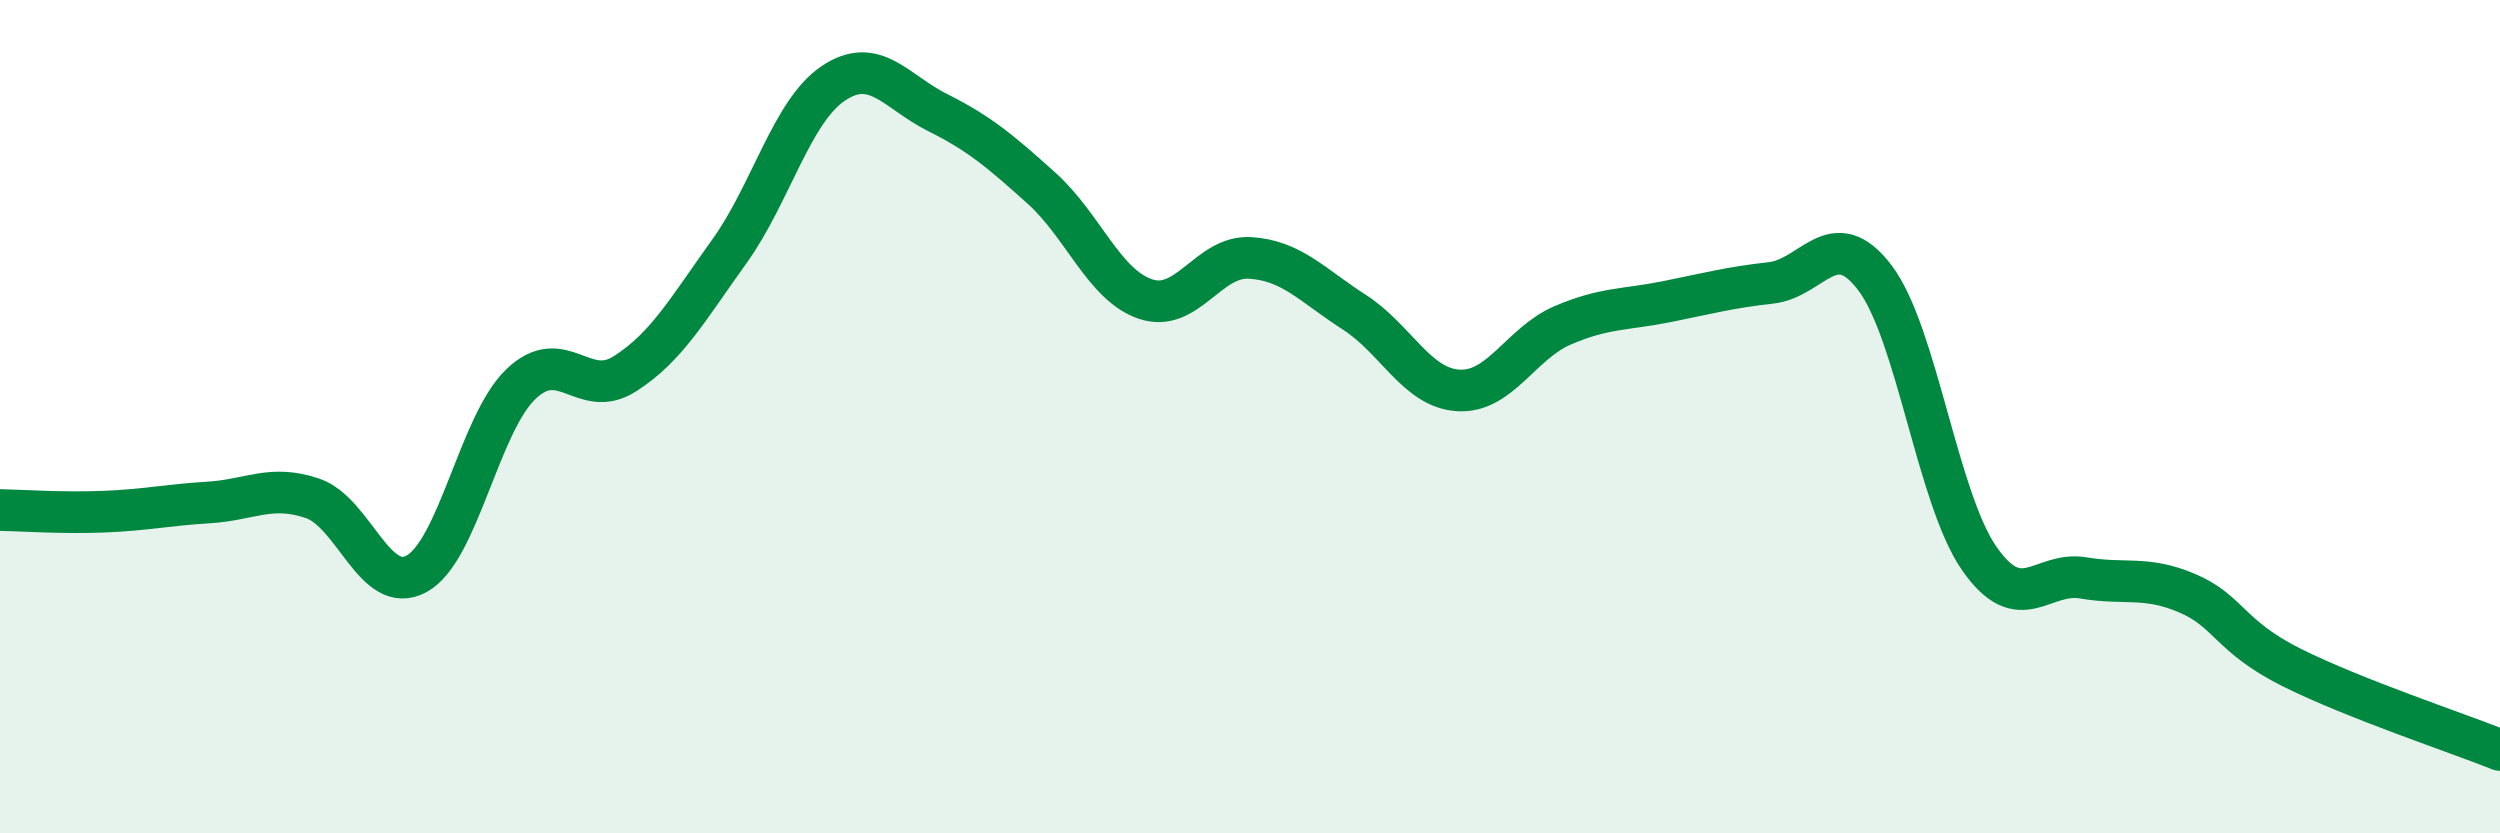
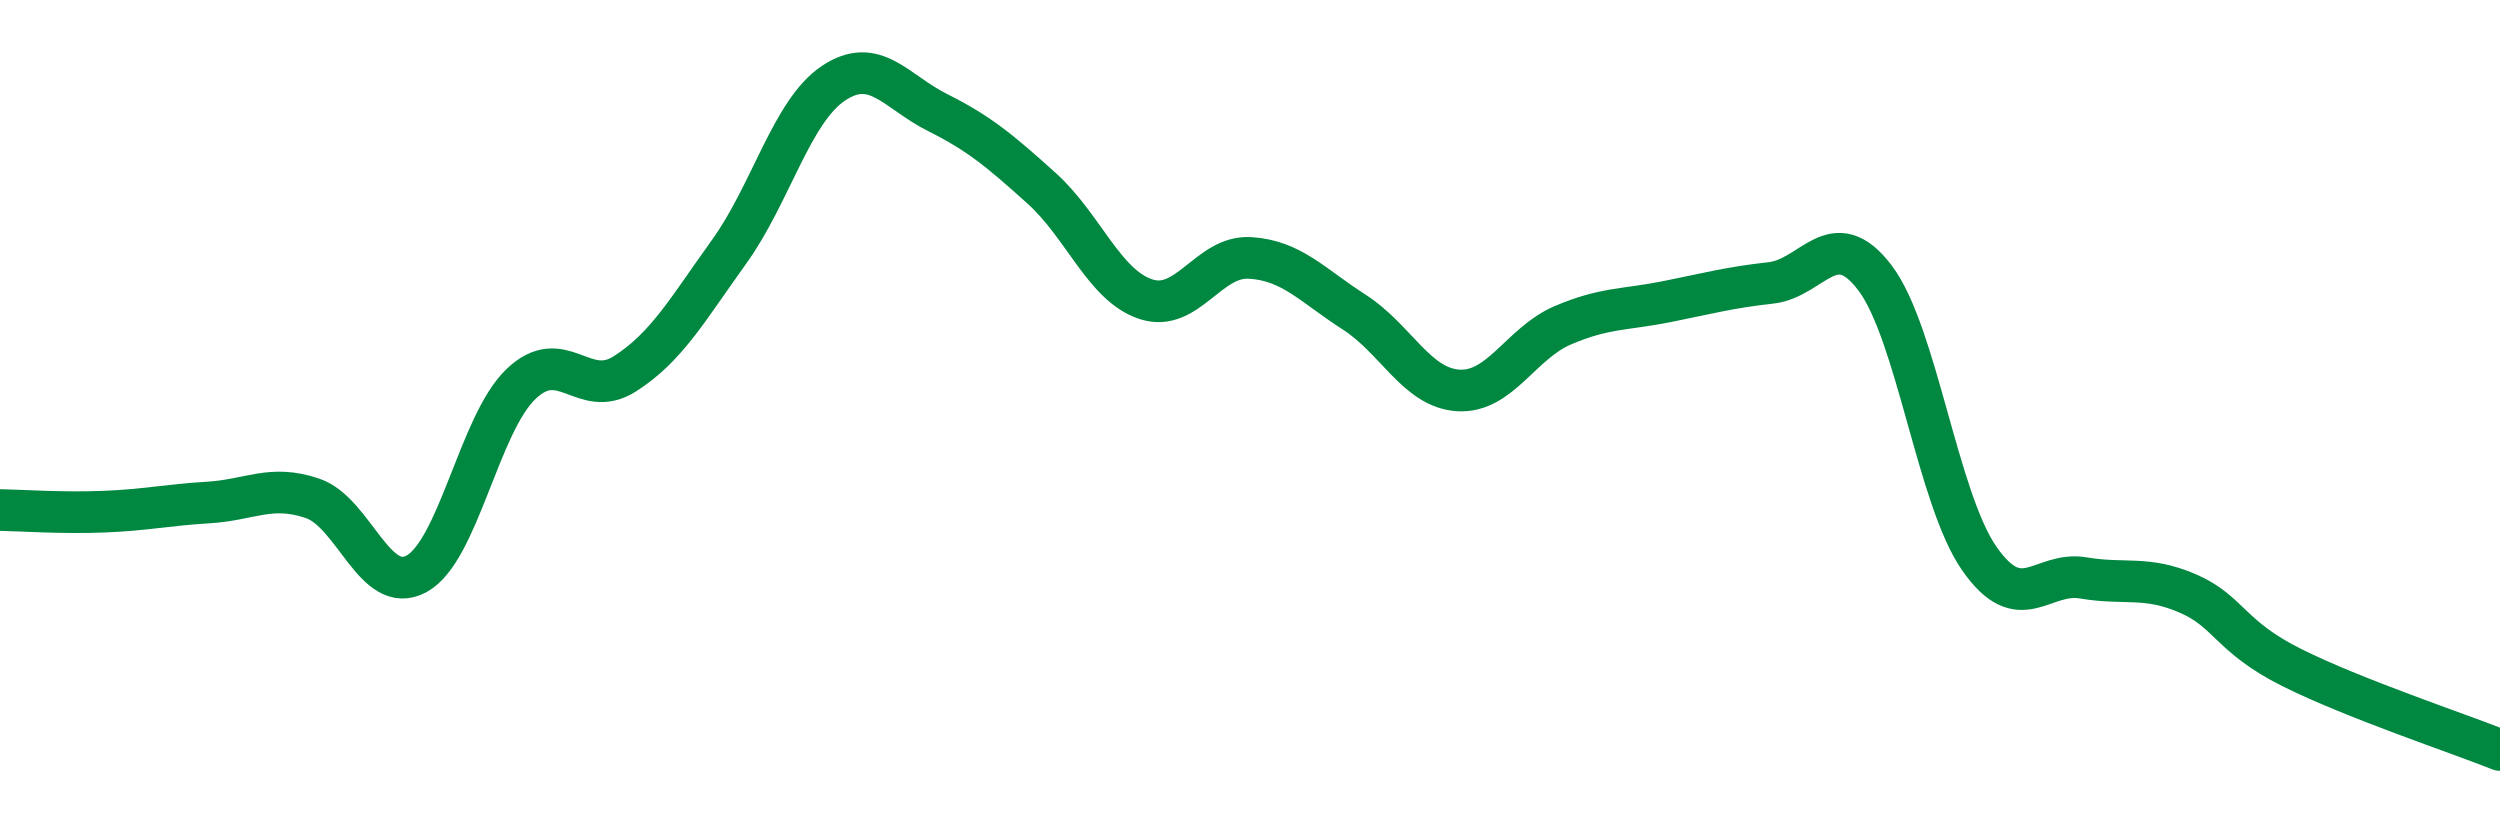
<svg xmlns="http://www.w3.org/2000/svg" width="60" height="20" viewBox="0 0 60 20">
-   <path d="M 0,12.24 C 0.5,12.25 1.5,12.32 2.5,12.28 C 3.5,12.24 4,12.12 5,12.06 C 6,12 6.5,11.62 7.5,11.96 C 8.5,12.3 9,14.32 10,13.77 C 11,13.22 11.5,10.18 12.5,9.22 C 13.5,8.26 14,9.61 15,8.97 C 16,8.33 16.5,7.43 17.5,6.04 C 18.5,4.65 19,2.67 20,2 C 21,1.33 21.5,2.2 22.5,2.7 C 23.5,3.2 24,3.62 25,4.52 C 26,5.42 26.5,6.85 27.5,7.18 C 28.5,7.51 29,6.13 30,6.19 C 31,6.25 31.5,6.85 32.5,7.49 C 33.5,8.13 34,9.31 35,9.37 C 36,9.43 36.5,8.24 37.5,7.81 C 38.5,7.38 39,7.44 40,7.24 C 41,7.04 41.5,6.9 42.5,6.79 C 43.5,6.68 44,5.35 45,6.67 C 46,7.99 46.5,11.96 47.5,13.4 C 48.5,14.84 49,13.7 50,13.87 C 51,14.04 51.5,13.81 52.5,14.24 C 53.5,14.67 53.5,15.27 55,16.02 C 56.5,16.77 59,17.6 60,18L60 20L0 20Z" fill="#008740" opacity="0.1" stroke-linecap="round" stroke-linejoin="round" />
  <path d="M 0,12.24 C 0.5,12.25 1.5,12.32 2.5,12.28 C 3.5,12.24 4,12.12 5,12.06 C 6,12 6.5,11.62 7.5,11.96 C 8.5,12.3 9,14.32 10,13.77 C 11,13.22 11.5,10.18 12.5,9.22 C 13.5,8.26 14,9.61 15,8.97 C 16,8.33 16.5,7.43 17.5,6.04 C 18.5,4.65 19,2.67 20,2 C 21,1.33 21.5,2.2 22.5,2.7 C 23.5,3.2 24,3.62 25,4.52 C 26,5.42 26.5,6.85 27.5,7.18 C 28.5,7.51 29,6.13 30,6.19 C 31,6.25 31.5,6.85 32.5,7.49 C 33.5,8.13 34,9.31 35,9.37 C 36,9.43 36.5,8.24 37.5,7.81 C 38.5,7.38 39,7.44 40,7.24 C 41,7.04 41.5,6.9 42.5,6.79 C 43.5,6.68 44,5.35 45,6.67 C 46,7.99 46.5,11.96 47.5,13.4 C 48.5,14.84 49,13.7 50,13.87 C 51,14.04 51.5,13.81 52.5,14.24 C 53.5,14.67 53.5,15.27 55,16.02 C 56.5,16.77 59,17.6 60,18" stroke="#008740" stroke-width="1" fill="none" stroke-linecap="round" stroke-linejoin="round" />
</svg>